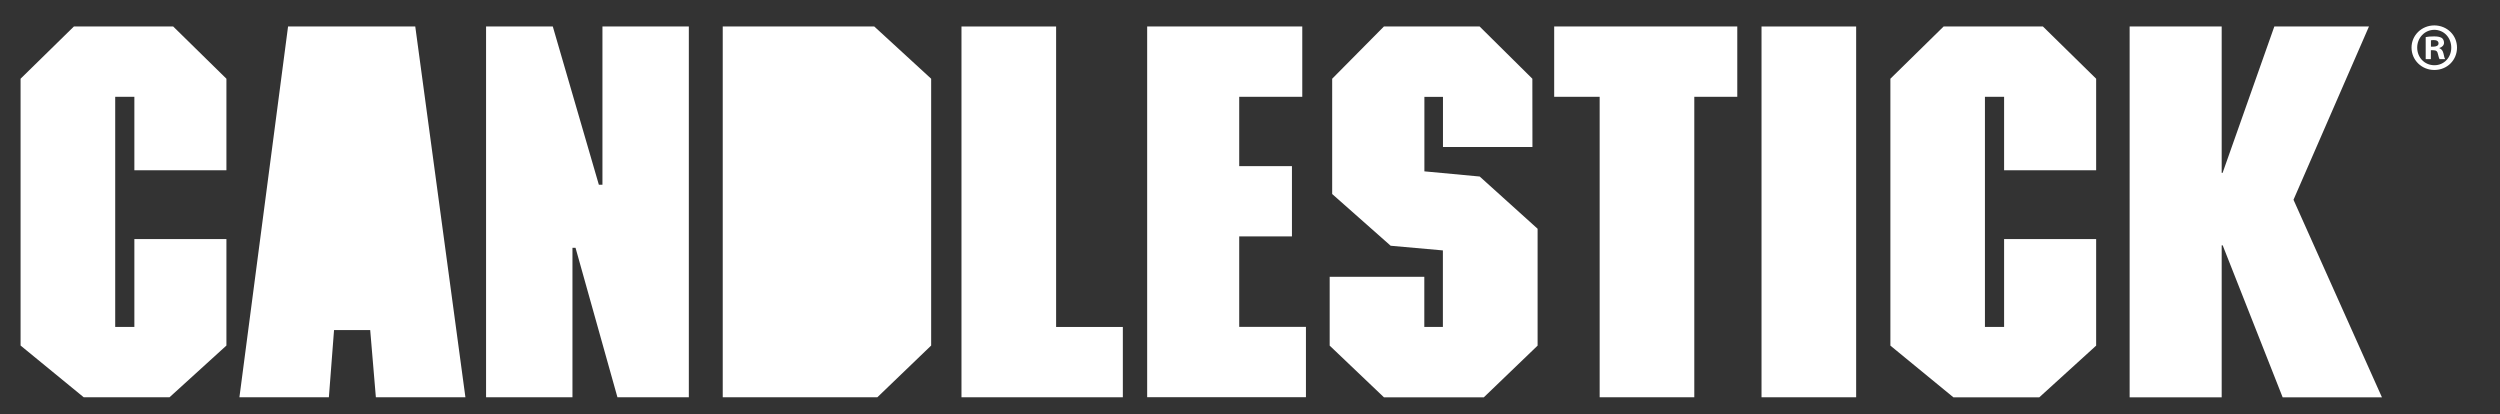
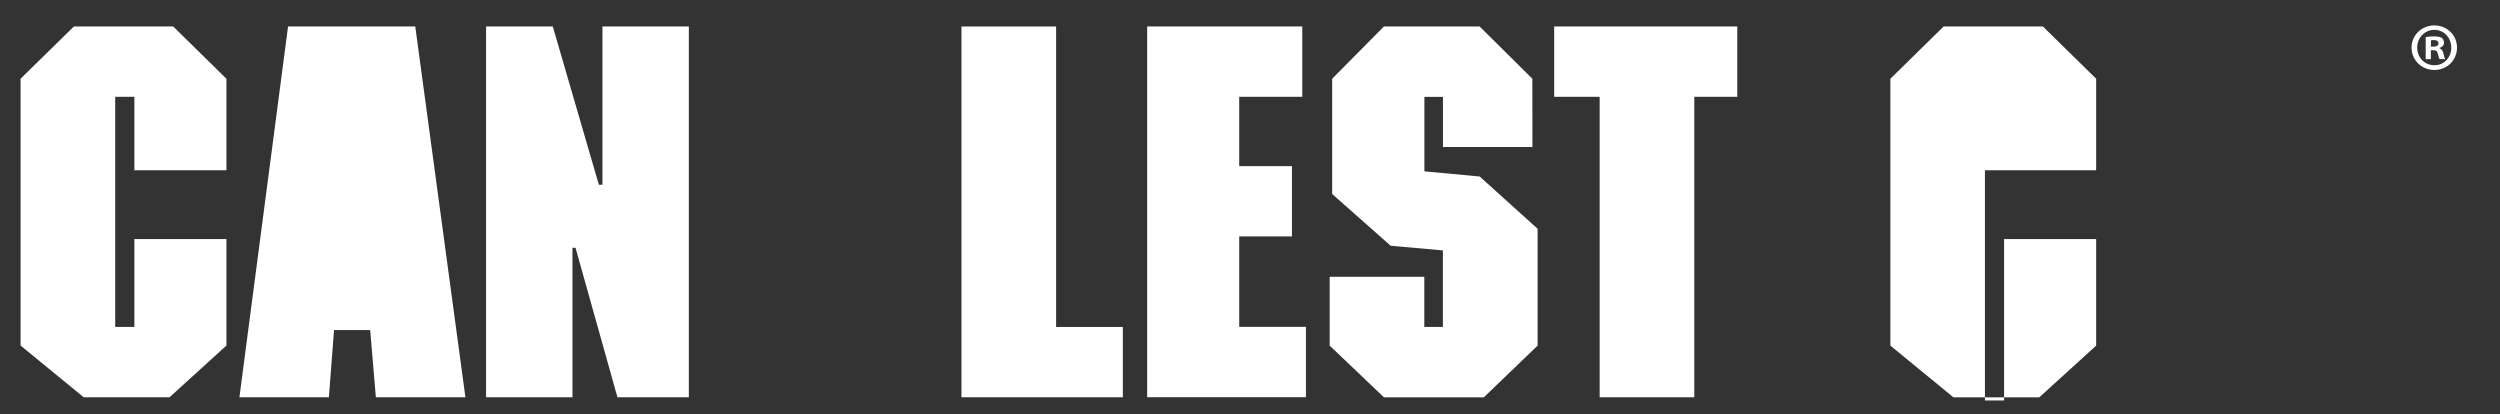
<svg xmlns="http://www.w3.org/2000/svg" version="1.1" id="Layer_1" x="0px" y="0px" viewBox="0 0 3001.1 497" style="enable-background:new 0 0 3001.1 497;" xml:space="preserve">
  <rect x="0" y="0" width="3001.1" height="497" fill="#333333" stroke="none" />
  <style type="text/css">
	.st0{fill:#FFFFFF;}
</style>
  <g id="Tagline">
</g>
  <g id="Logo">
    <g>
      <g>
-         <path id="SVGID_1_" class="st0" d="M2666.9,207.5h1.2l62.1-175.7h113.6l-90.6,208L2859.4,477h-119.2l-72-182.5h-1.2V477h-110.5     V31.8H2667v175.7H2666.9z" />
+         </g>
+     </g>
+     <g>
+       <g>
+         <path id="SVGID_3_" class="st0" d="M2516.3,204.4h-110.5h-23v276.3h23V287h110.5v127.9L2448,477h-103l-75.7-62.1V94.5     l63.9-62.7h119.2l63.9,62.7L2516.3,204.4L2516.3,204.4z" />
      </g>
    </g>
    <g>
      <g>
-         <path id="SVGID_3_" class="st0" d="M2516.3,204.4h-110.5v-88.2h-23v276.3h23V287h110.5v127.9L2448,477h-103l-75.7-62.1V94.5     l63.9-62.7h119.2l63.9,62.7L2516.3,204.4L2516.3,204.4z" />
-       </g>
-     </g>
-     <g>
-       <g>
-         <path id="SVGID_5_" class="st0" d="M2228.2,31.8v445.1h-113.6V31.8H2228.2z" />
-       </g>
+         </g>
    </g>
    <g>
      <g>
        <path id="SVGID_7_" class="st0" d="M2085.4,116.2h-51.5v360.7h-113.6V116.2h-54.6V31.8h219.8v84.4H2085.4z" />
      </g>
    </g>
    <g>
      <g>
        <path id="SVGID_9_" class="st0" d="M1839.6,176.5h-107.4v-60.2h-22.3v89.4l66.4,6.2l69.5,62.7v140.3l-64.6,62.1h-119.8     l-65.2-62.1v-82.6h113.6v60.2h22.3v-91.9l-62.7-5.6l-70.2-62.1V94.5l62.1-62.7h114.9l63.3,62.7L1839.6,176.5L1839.6,176.5z" />
      </g>
    </g>
    <g>
      <g>
        <path id="SVGID_11_" class="st0" d="M1563.3,116.2h-75.7v83.2h63.3v84.4h-63.3v108.6h80.1v84.4h-190.6v-445h186.2V116.2z" />
      </g>
    </g>
    <g>
      <g>
        <path id="SVGID_13_" class="st0" d="M1267.8,392.5h80.1v84.4h-193.7V31.8h113.6V392.5z" />
      </g>
    </g>
    <g>
      <g>
-         <path id="SVGID_15_" class="st0" d="M1117.8,414.8l-64.6,62.1H867.6V31.8h181.9l68.3,62.7V414.8z" />
-       </g>
+         </g>
    </g>
    <g>
      <g>
        <path id="SVGID_17_" class="st0" d="M826.9,476.9h-85.7l-50.3-179.4h-3.7v179.4H583.5V31.8h80.1l55.3,190h4.3v-190h103.7     L826.9,476.9L826.9,476.9z" />
      </g>
    </g>
    <g>
      <g>
        <path id="SVGID_19_" class="st0" d="M558.7,476.9H451.2l-6.8-80.7H401l-6.2,80.7H287.4l58.4-445.1h152.7L558.7,476.9z" />
      </g>
    </g>
    <g>
      <g>
        <polygon id="SVGID_21_" class="st0" points="88.7,31.8 24.7,94.5 24.7,414.8 100.5,476.9 203.5,476.9 271.8,414.8 271.8,287      161.3,287 161.3,392.5 138.3,392.5 138.3,116.2 161.3,116.2 161.3,204.4 271.8,204.4 271.8,94.5 207.9,31.8    " />
      </g>
    </g>
  </g>
  <g>
    <path class="st0" d="M2949.5,57.1c0,15.1-11.8,26.9-27.2,26.9c-15.2,0-27.4-11.8-27.4-26.9c0-14.7,12.1-26.6,27.4-26.6   C2937.7,30.6,2949.5,42.4,2949.5,57.1z M2901.7,57.1c0,11.8,8.7,21.2,20.7,21.2c11.7,0,20.2-9.4,20.2-21.1   c0-11.8-8.6-21.4-20.4-21.4C2910.5,35.9,2901.7,45.5,2901.7,57.1z M2918.1,71h-6.2V44.5c2.4-0.5,5.8-0.8,10.2-0.8   c5,0,7.3,0.8,9.2,1.9c1.5,1.1,2.6,3.2,2.6,5.8c0,2.9-2.3,5.2-5.5,6.2v0.3c2.6,1,4,2.9,4.9,6.5c0.8,4,1.3,5.7,1.9,6.6h-6.6   c-0.8-1-1.3-3.4-2.1-6.5c-0.5-2.9-2.1-4.2-5.5-4.2h-2.9V71z M2918.2,56h2.9c3.4,0,6.2-1.1,6.2-3.9c0-2.4-1.8-4-5.7-4   c-1.6,0-2.8,0.2-3.4,0.3V56z" />
  </g>
</svg>